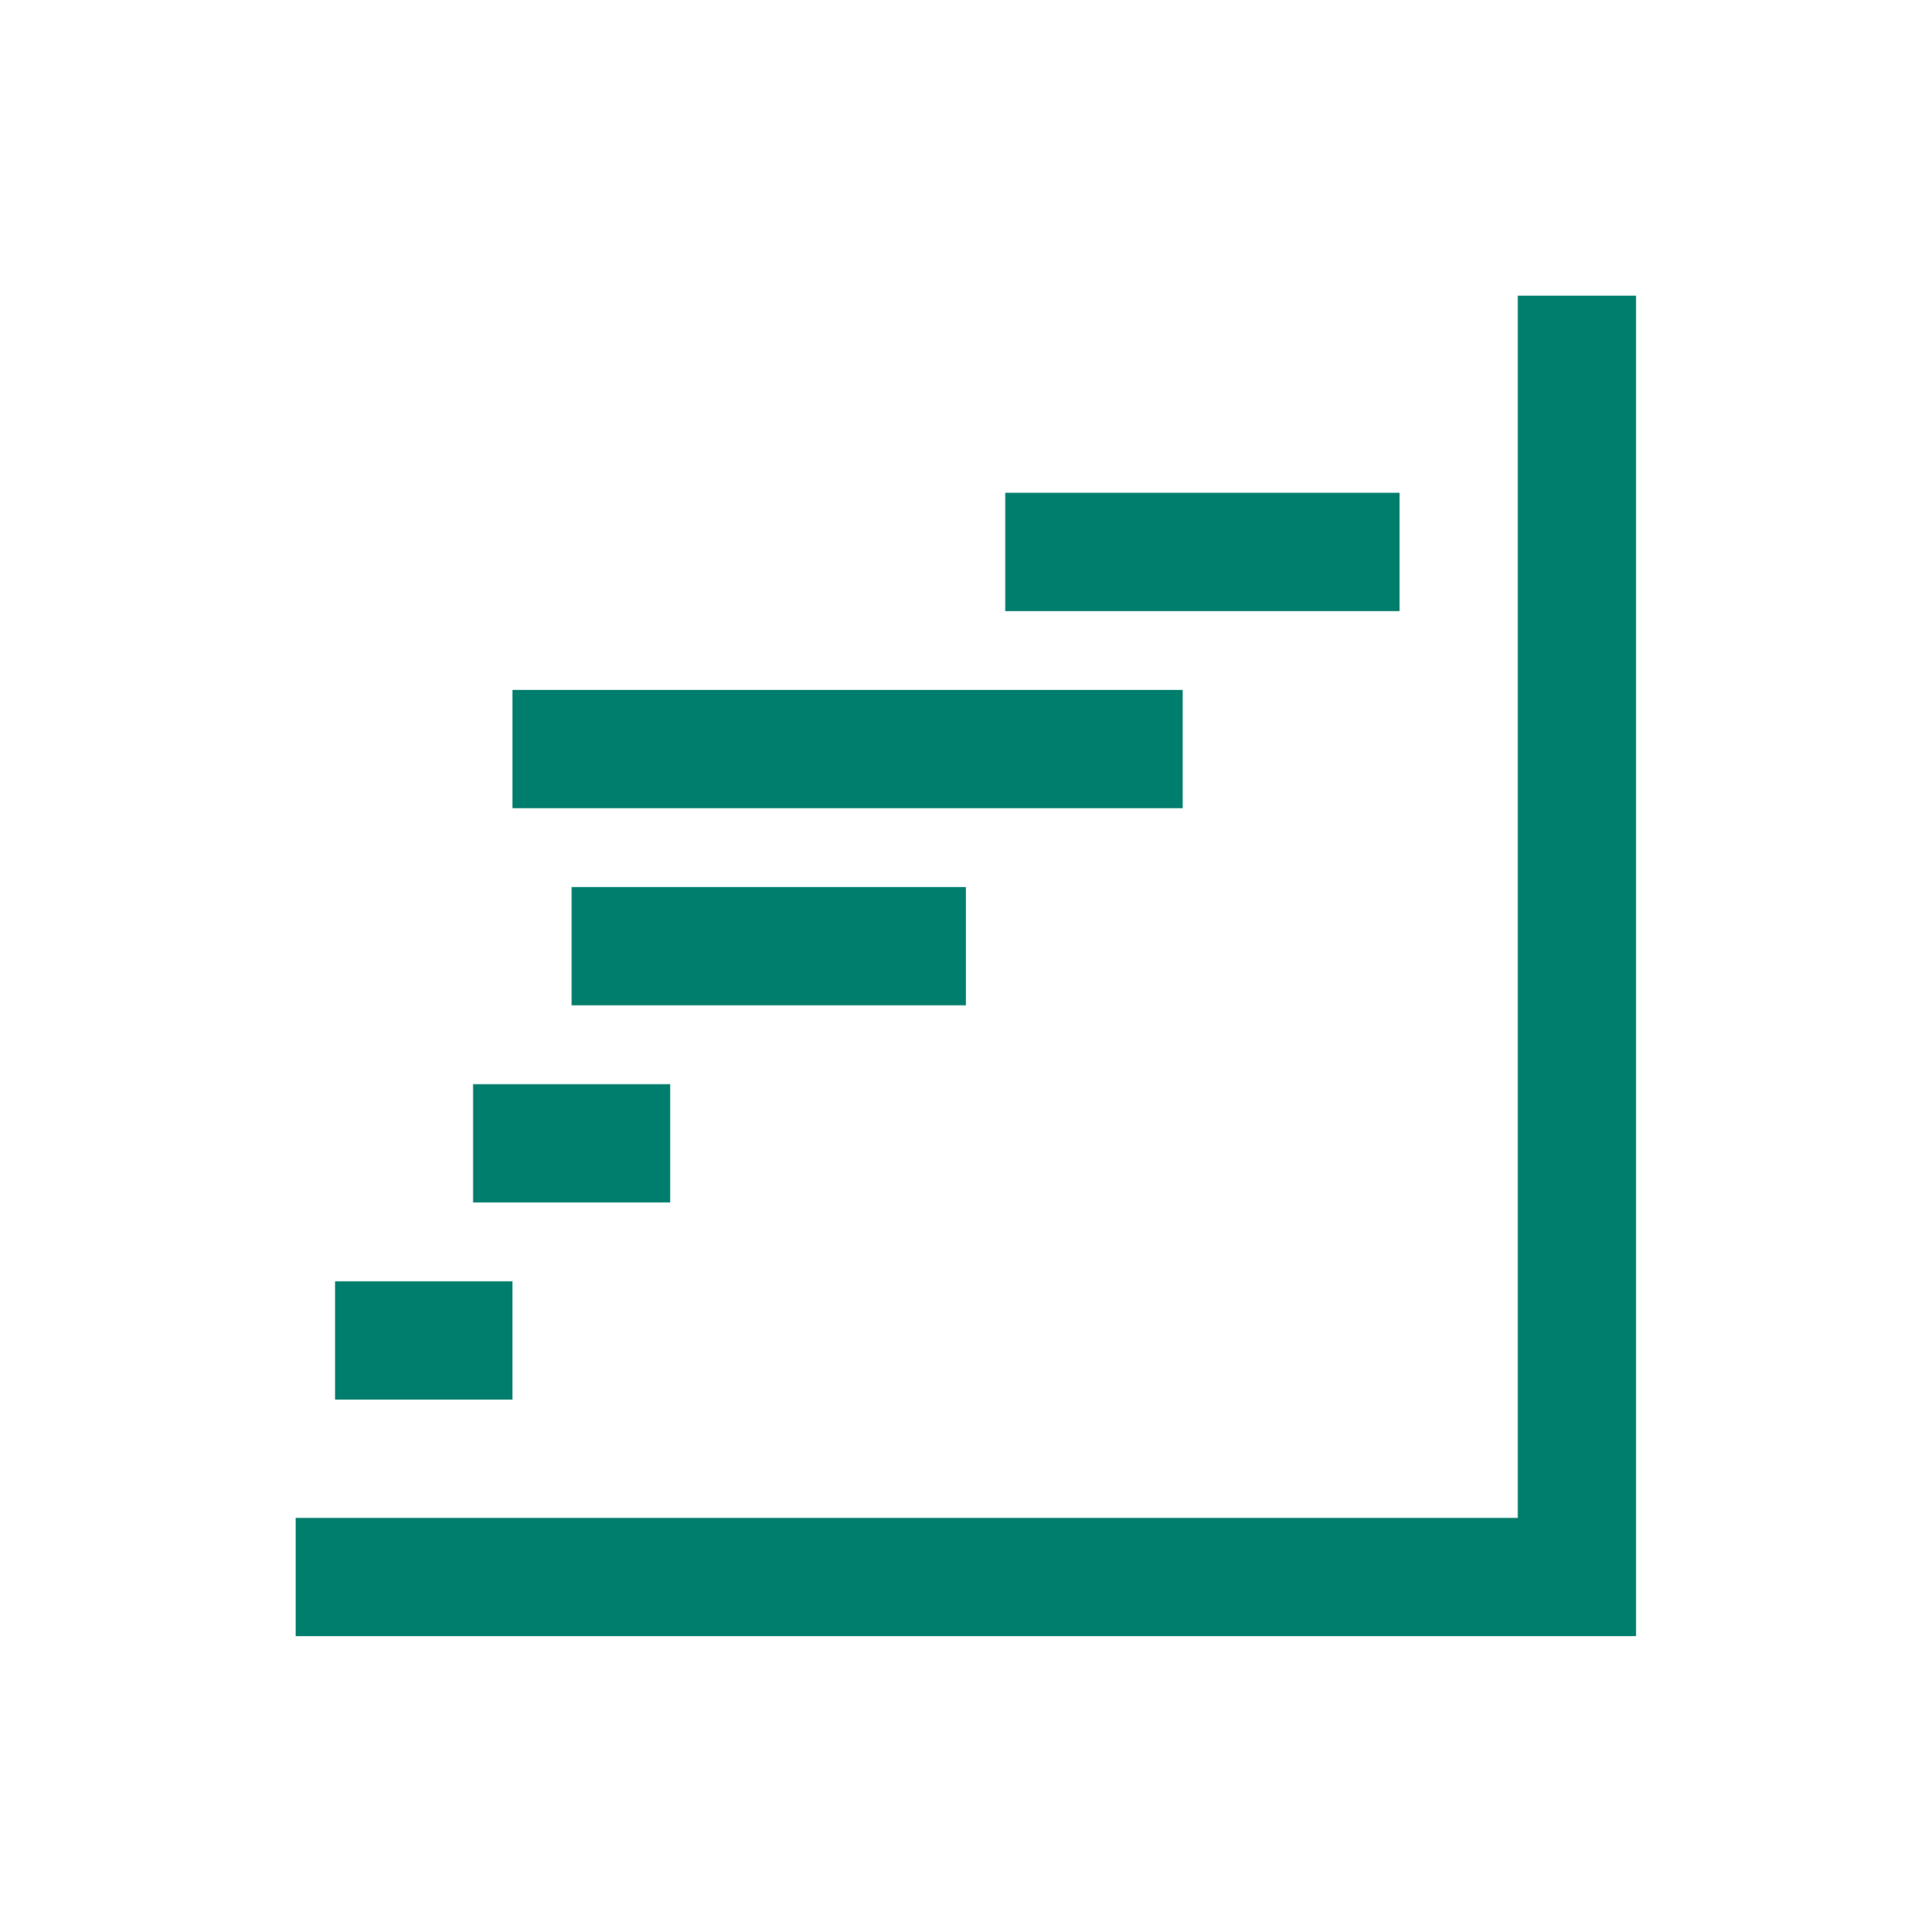
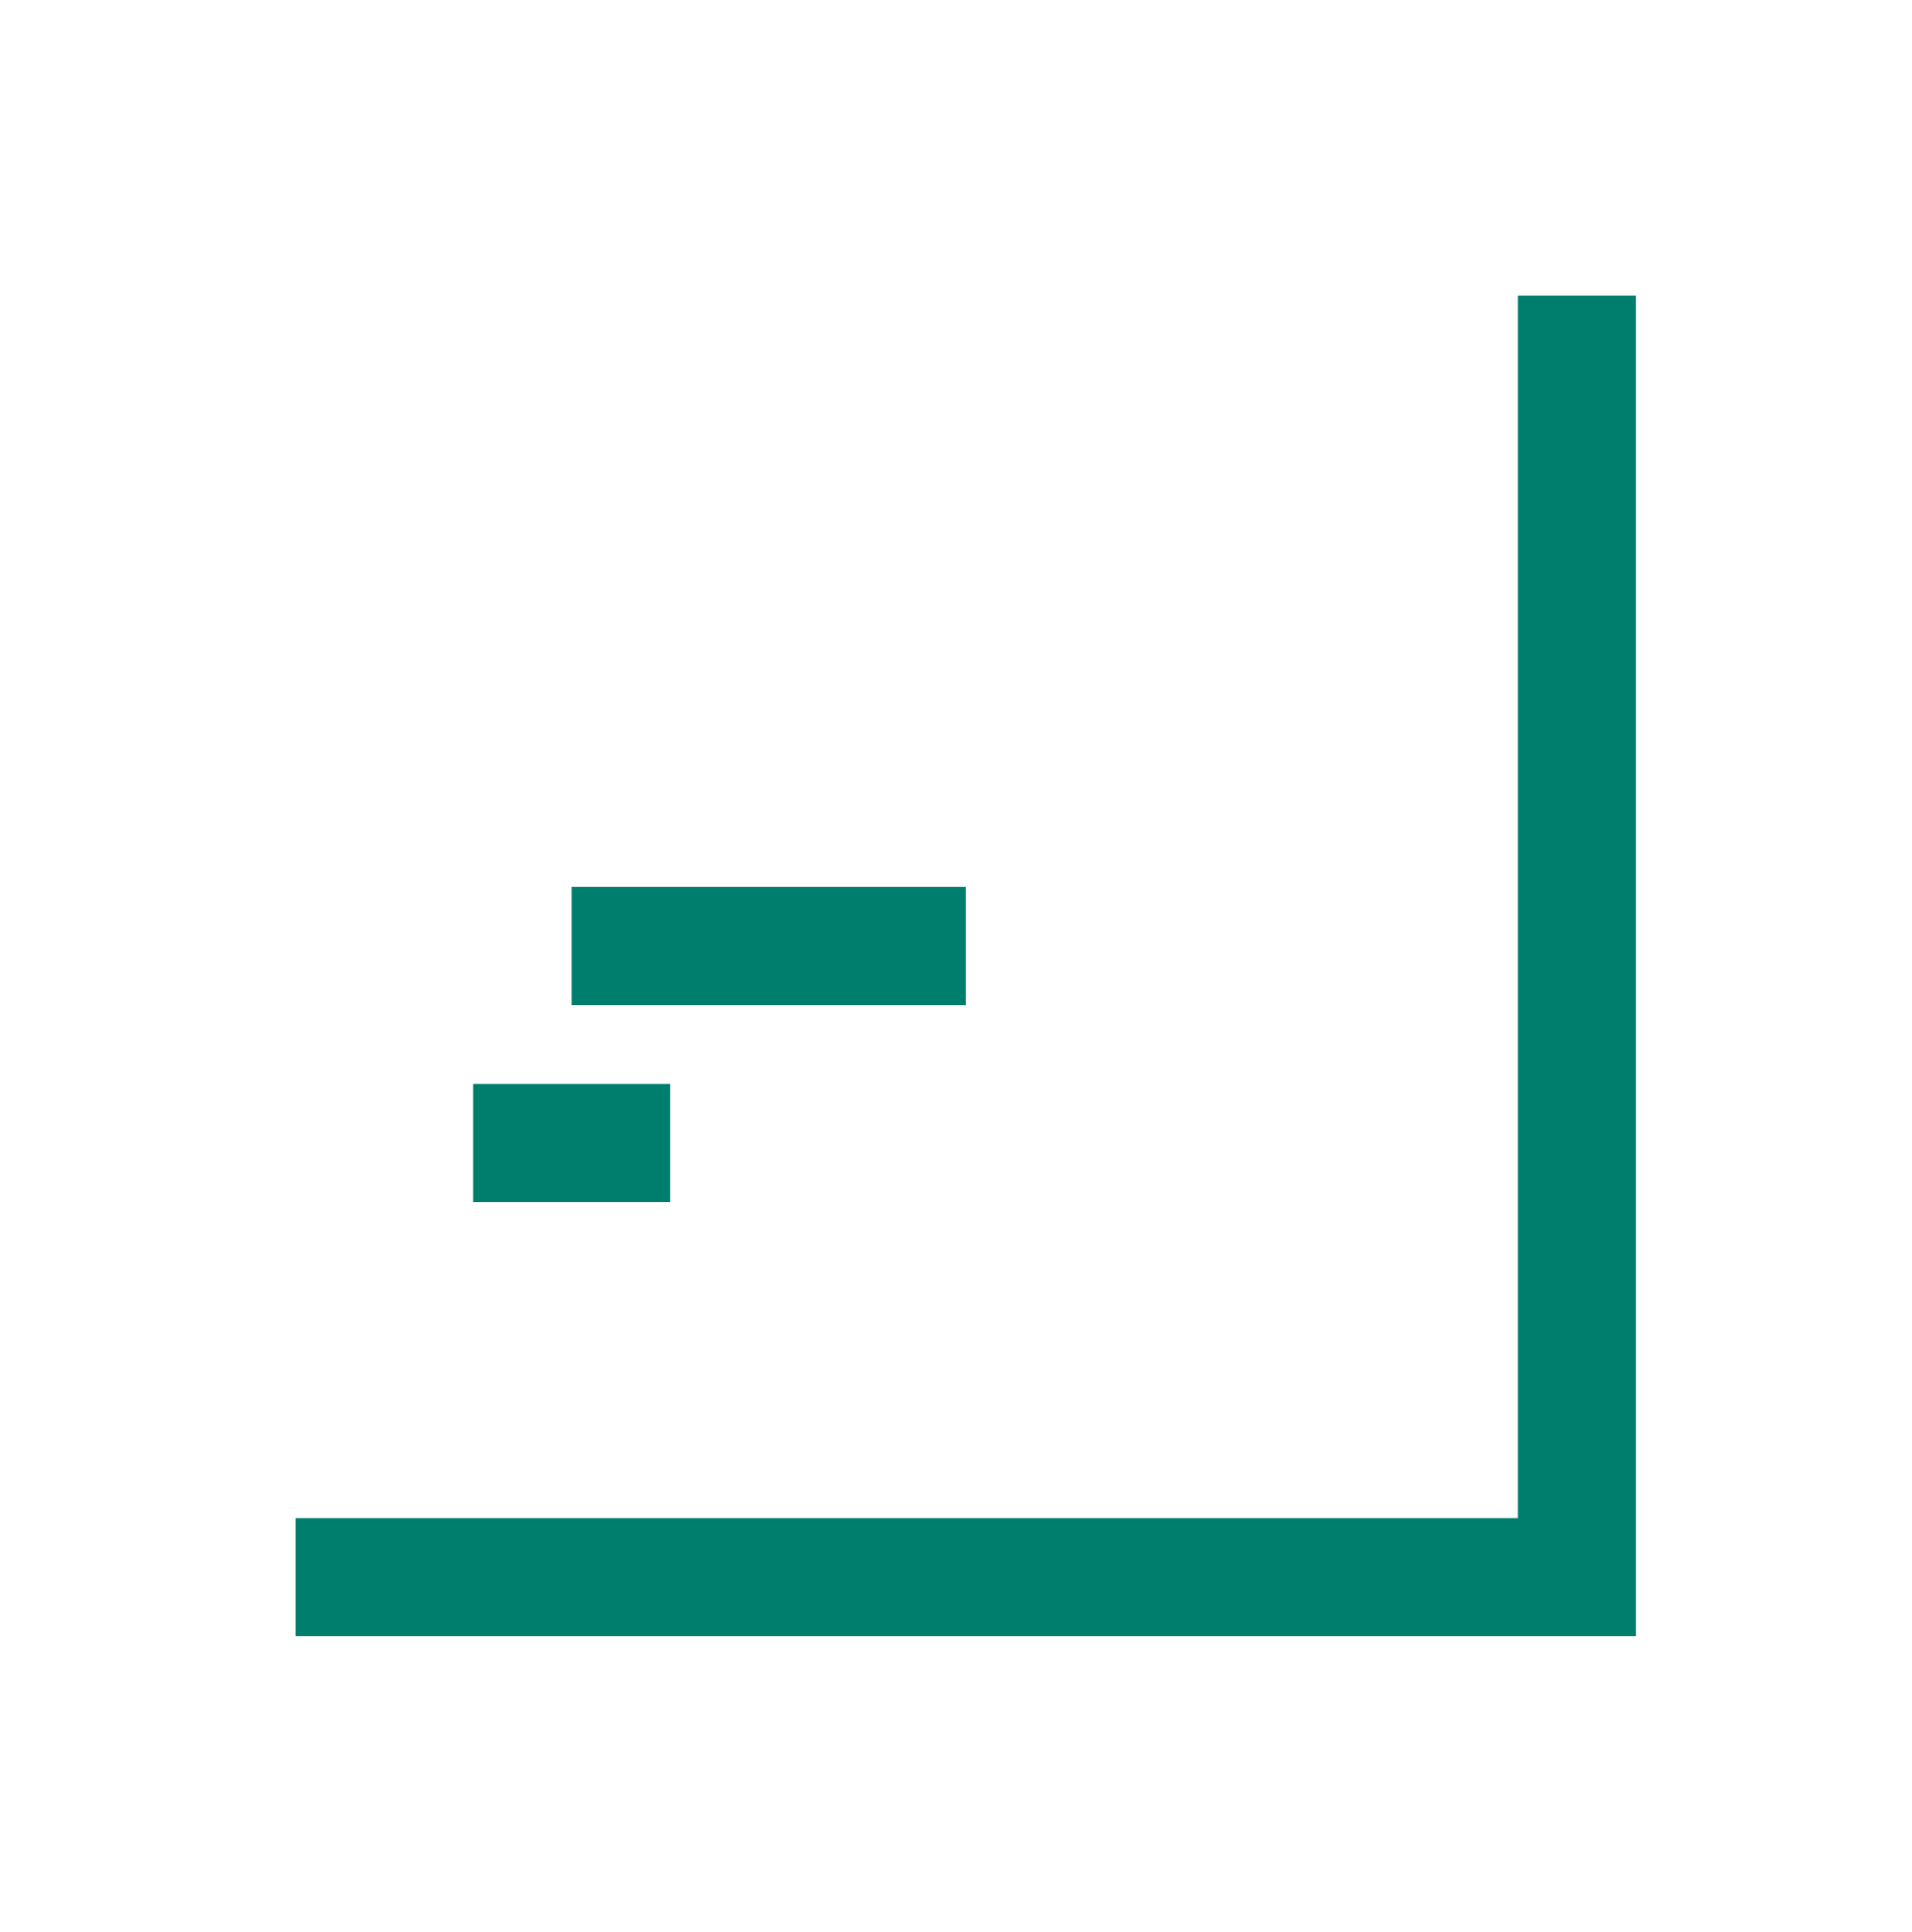
<svg xmlns="http://www.w3.org/2000/svg" overflow="hidden" xml:space="preserve" height="98" width="97">
  <g transform="translate(-829 -498)">
    <g>
      <g>
        <g>
          <g>
            <path fill-opacity="1" fill-rule="nonzero" fill="#007E6D" d="M906 575 844 575 844 581 912 581 912 513 906 513Z" />
-             <path fill-opacity="1" fill-rule="nonzero" fill="#007E6D" d="M846 563 855 563 855 569 846 569Z" />
            <path fill-opacity="1" fill-rule="nonzero" fill="#007E6D" d="M853 553 863 553 863 559 853 559Z" />
            <path fill-opacity="1" fill-rule="nonzero" fill="#007E6D" d="M858 543 878 543 878 549 858 549Z" />
-             <path fill-opacity="1" fill-rule="nonzero" fill="#007E6D" d="M855 533 889 533 889 539 855 539Z" />
-             <path fill-opacity="1" fill-rule="nonzero" fill="#007E6D" d="M880 523 900 523 900 529 880 529Z" />
          </g>
        </g>
      </g>
    </g>
  </g>
</svg>